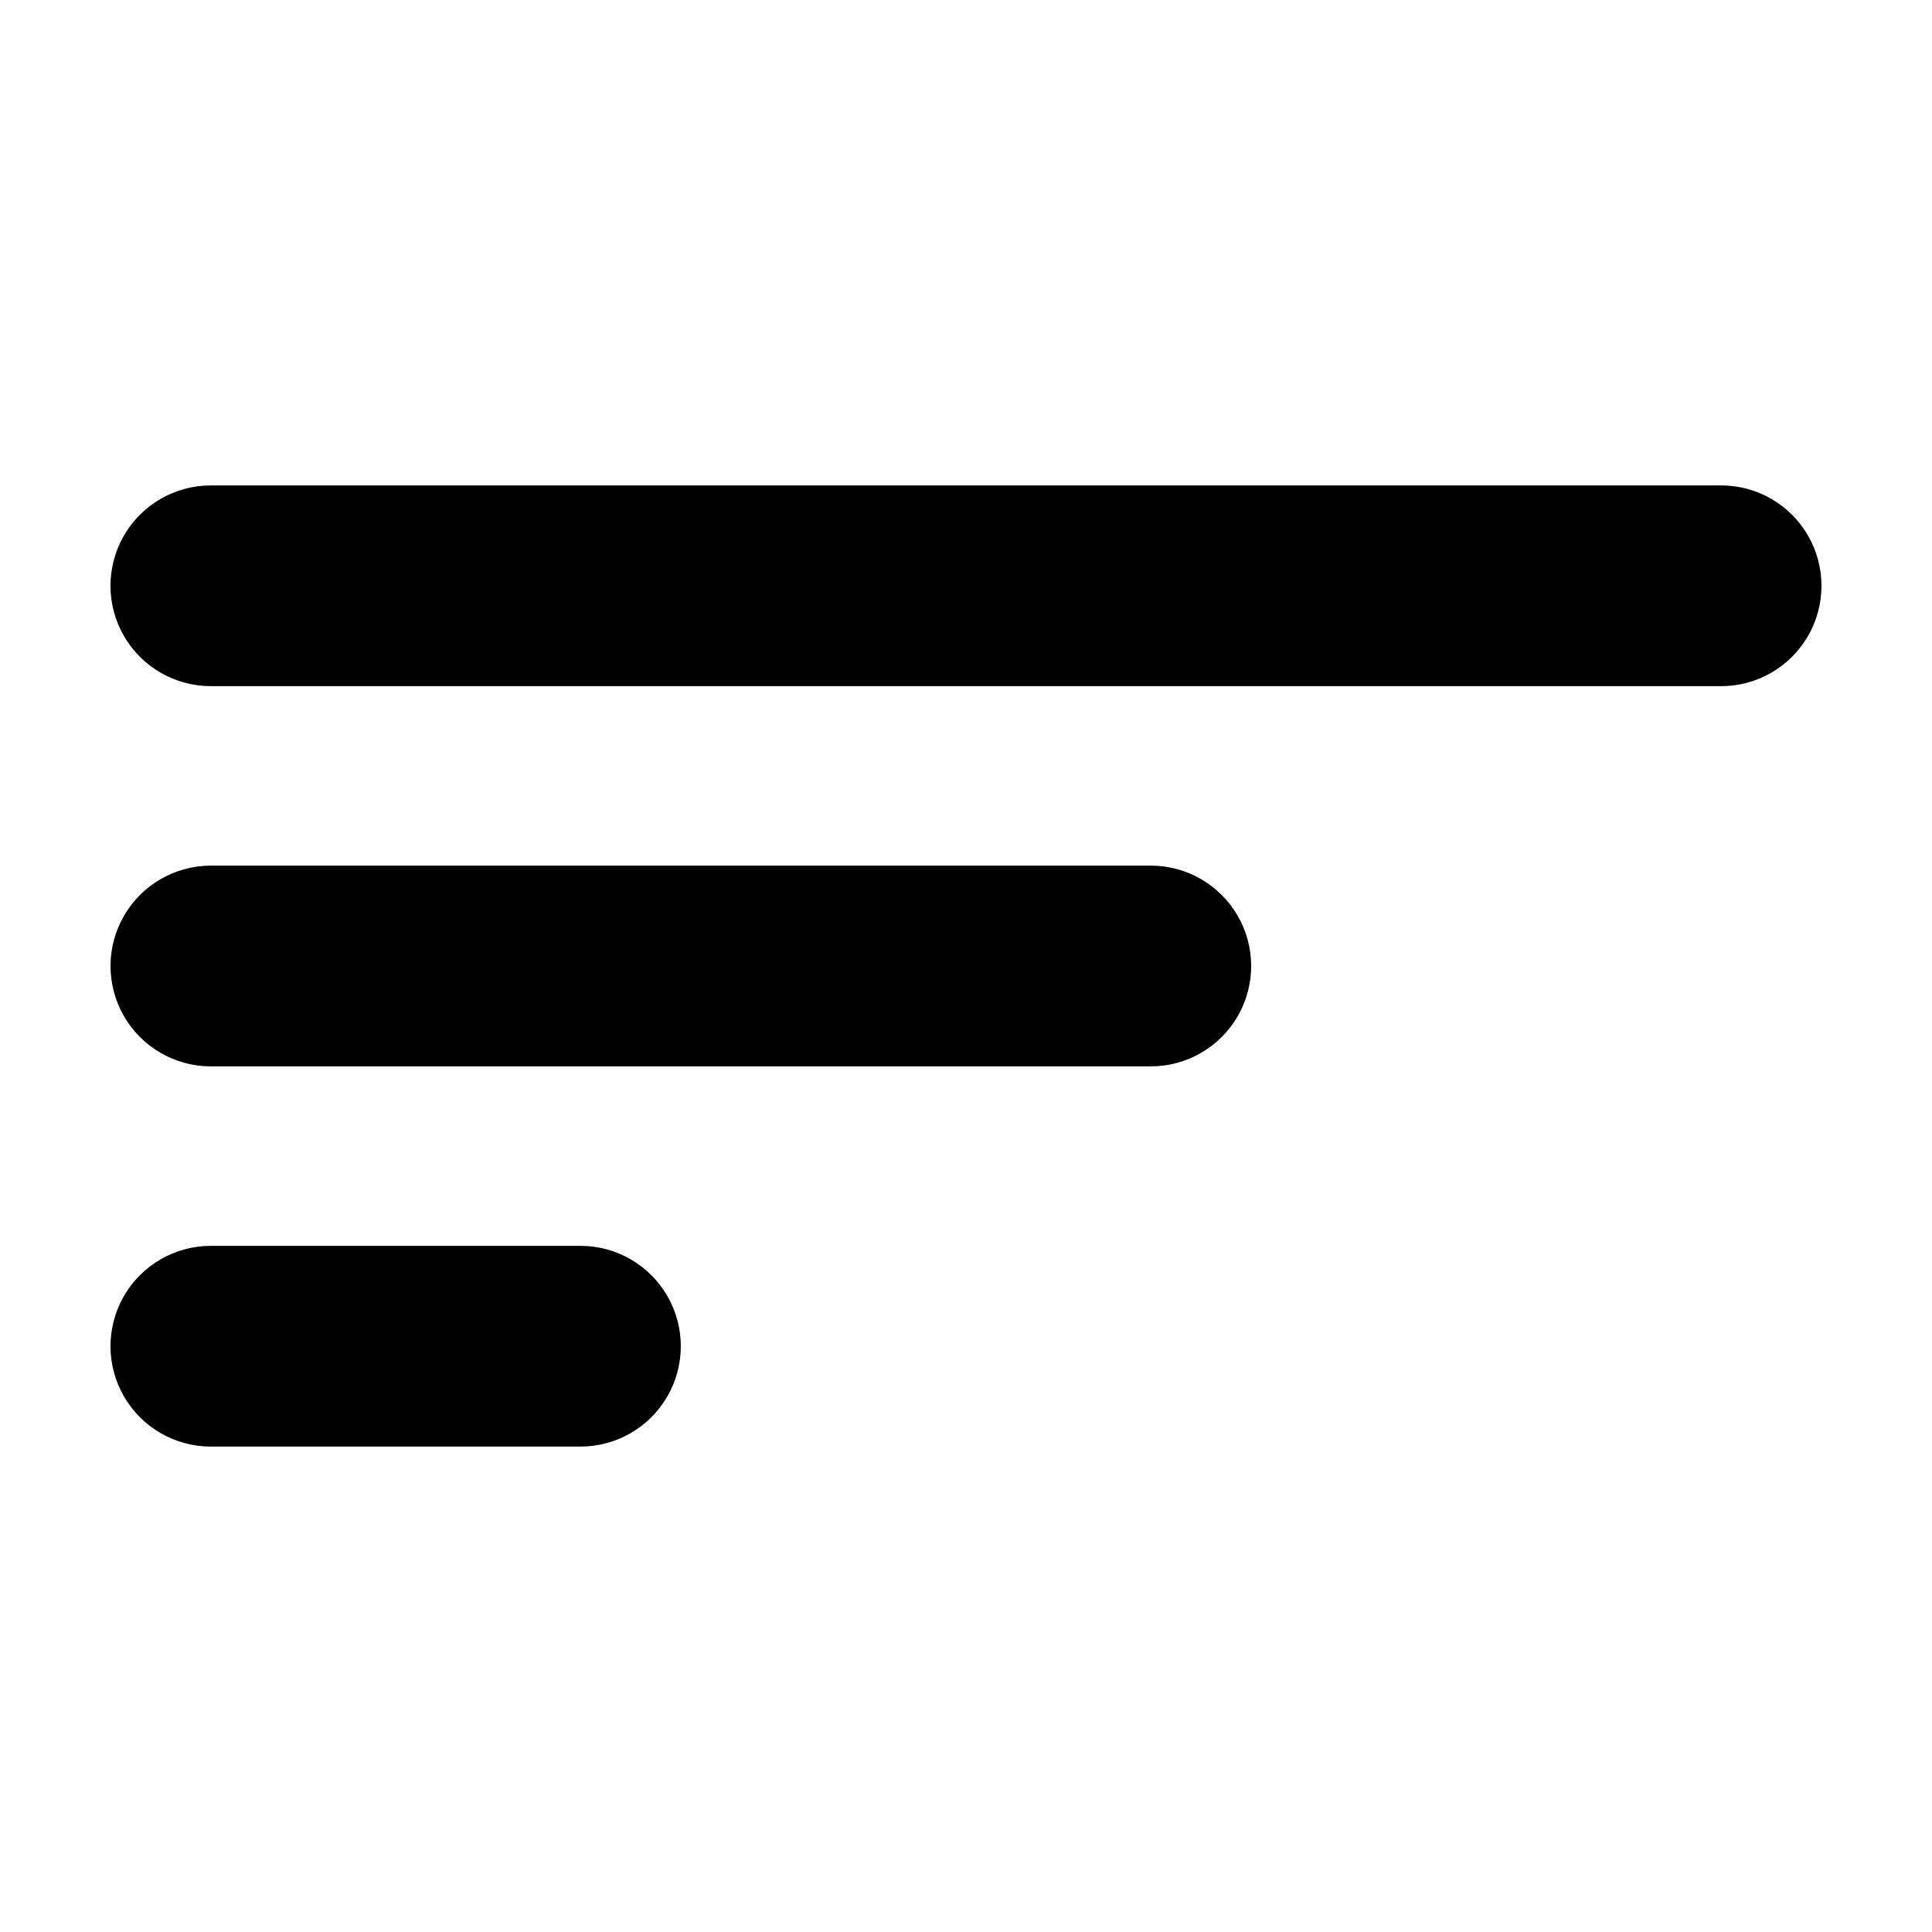
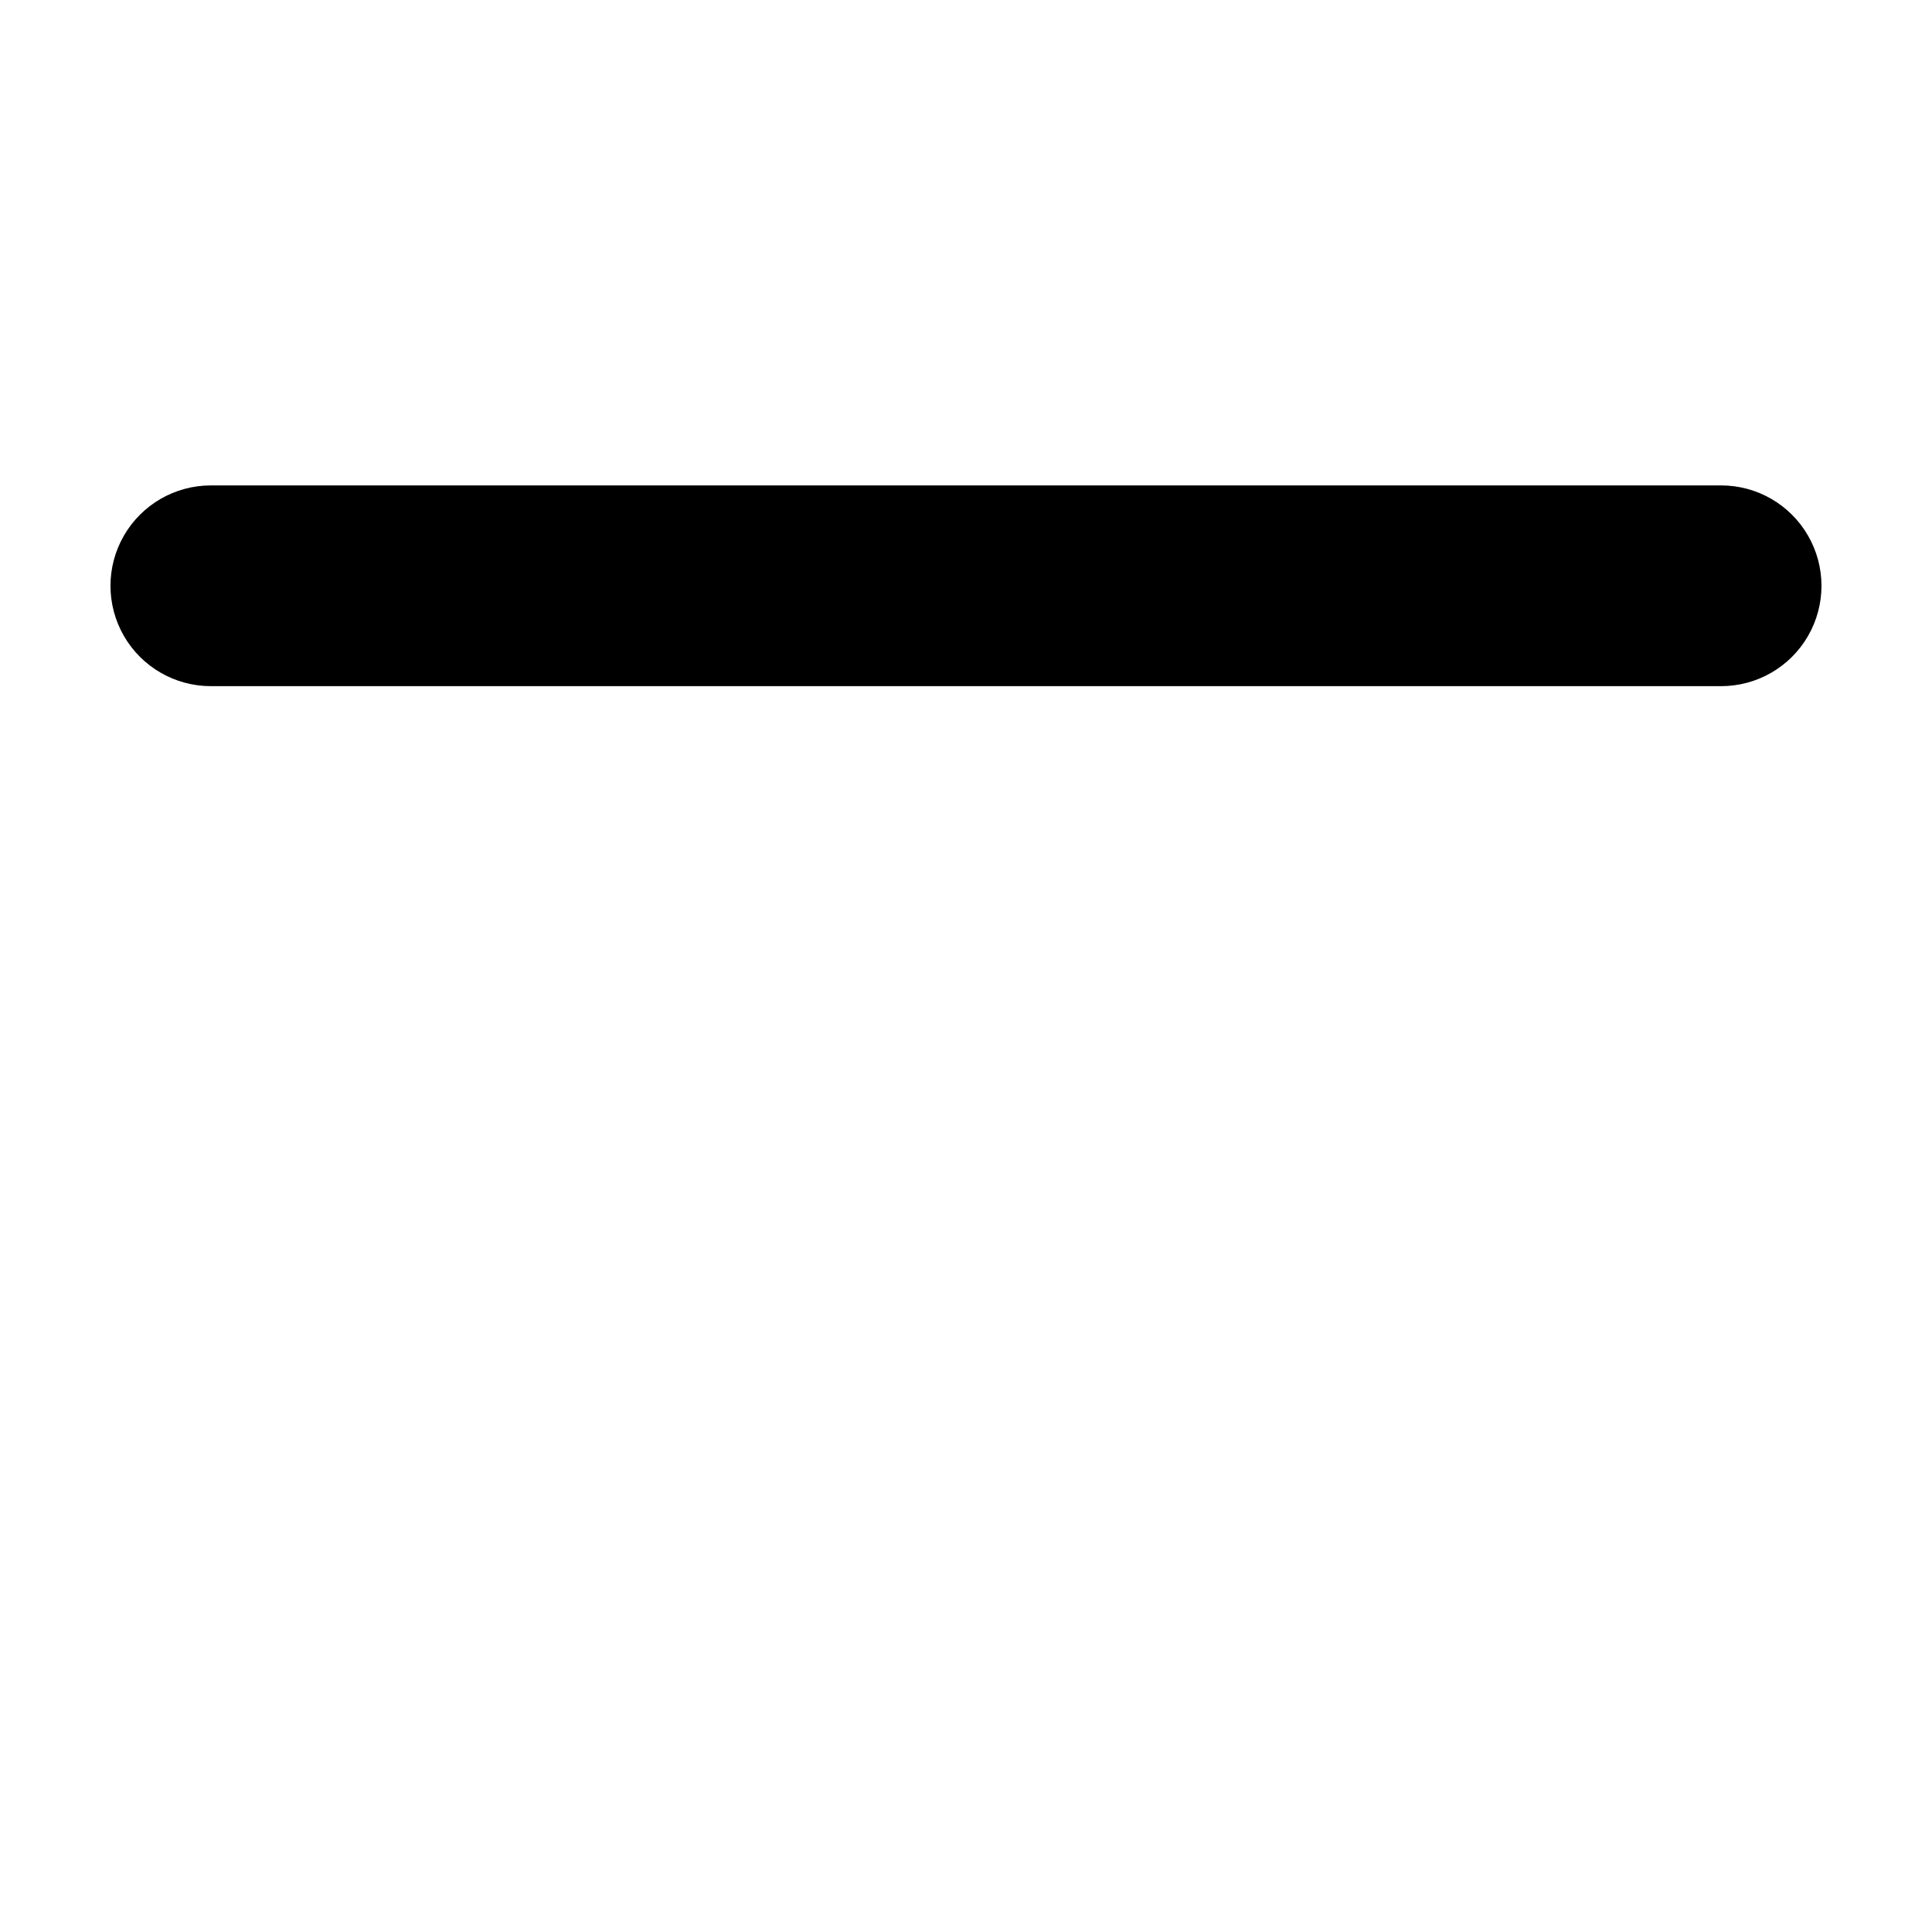
<svg xmlns="http://www.w3.org/2000/svg" fill="#000000" width="800px" height="800px" version="1.1" viewBox="144 144 512 512">
  <g>
    <path d="m600.11 272.64h-400.23c-9.504 0-18.285 5.07-23.039 13.301-4.75 8.23-4.75 18.371 0 26.602 4.754 8.23 13.535 13.297 23.039 13.297h400.23c9.504 0 18.285-5.066 23.035-13.297 4.754-8.23 4.754-18.371 0-26.602-4.75-8.23-13.531-13.301-23.035-13.301z" />
-     <path d="m448.97 373.4h-249.08c-9.504 0-18.285 5.07-23.039 13.301-4.75 8.23-4.75 18.371 0 26.602 4.754 8.23 13.535 13.301 23.039 13.301h249.08c9.504 0 18.285-5.07 23.039-13.301 4.75-8.23 4.75-18.371 0-26.602-4.754-8.23-13.535-13.301-23.039-13.301z" />
-     <path d="m297.82 474.16h-97.938c-9.504 0-18.285 5.07-23.039 13.301-4.75 8.23-4.75 18.371 0 26.602 4.754 8.23 13.535 13.301 23.039 13.301h97.938c9.504 0 18.289-5.07 23.039-13.301s4.75-18.371 0-26.602c-4.75-8.23-13.535-13.301-23.039-13.301z" />
  </g>
</svg>